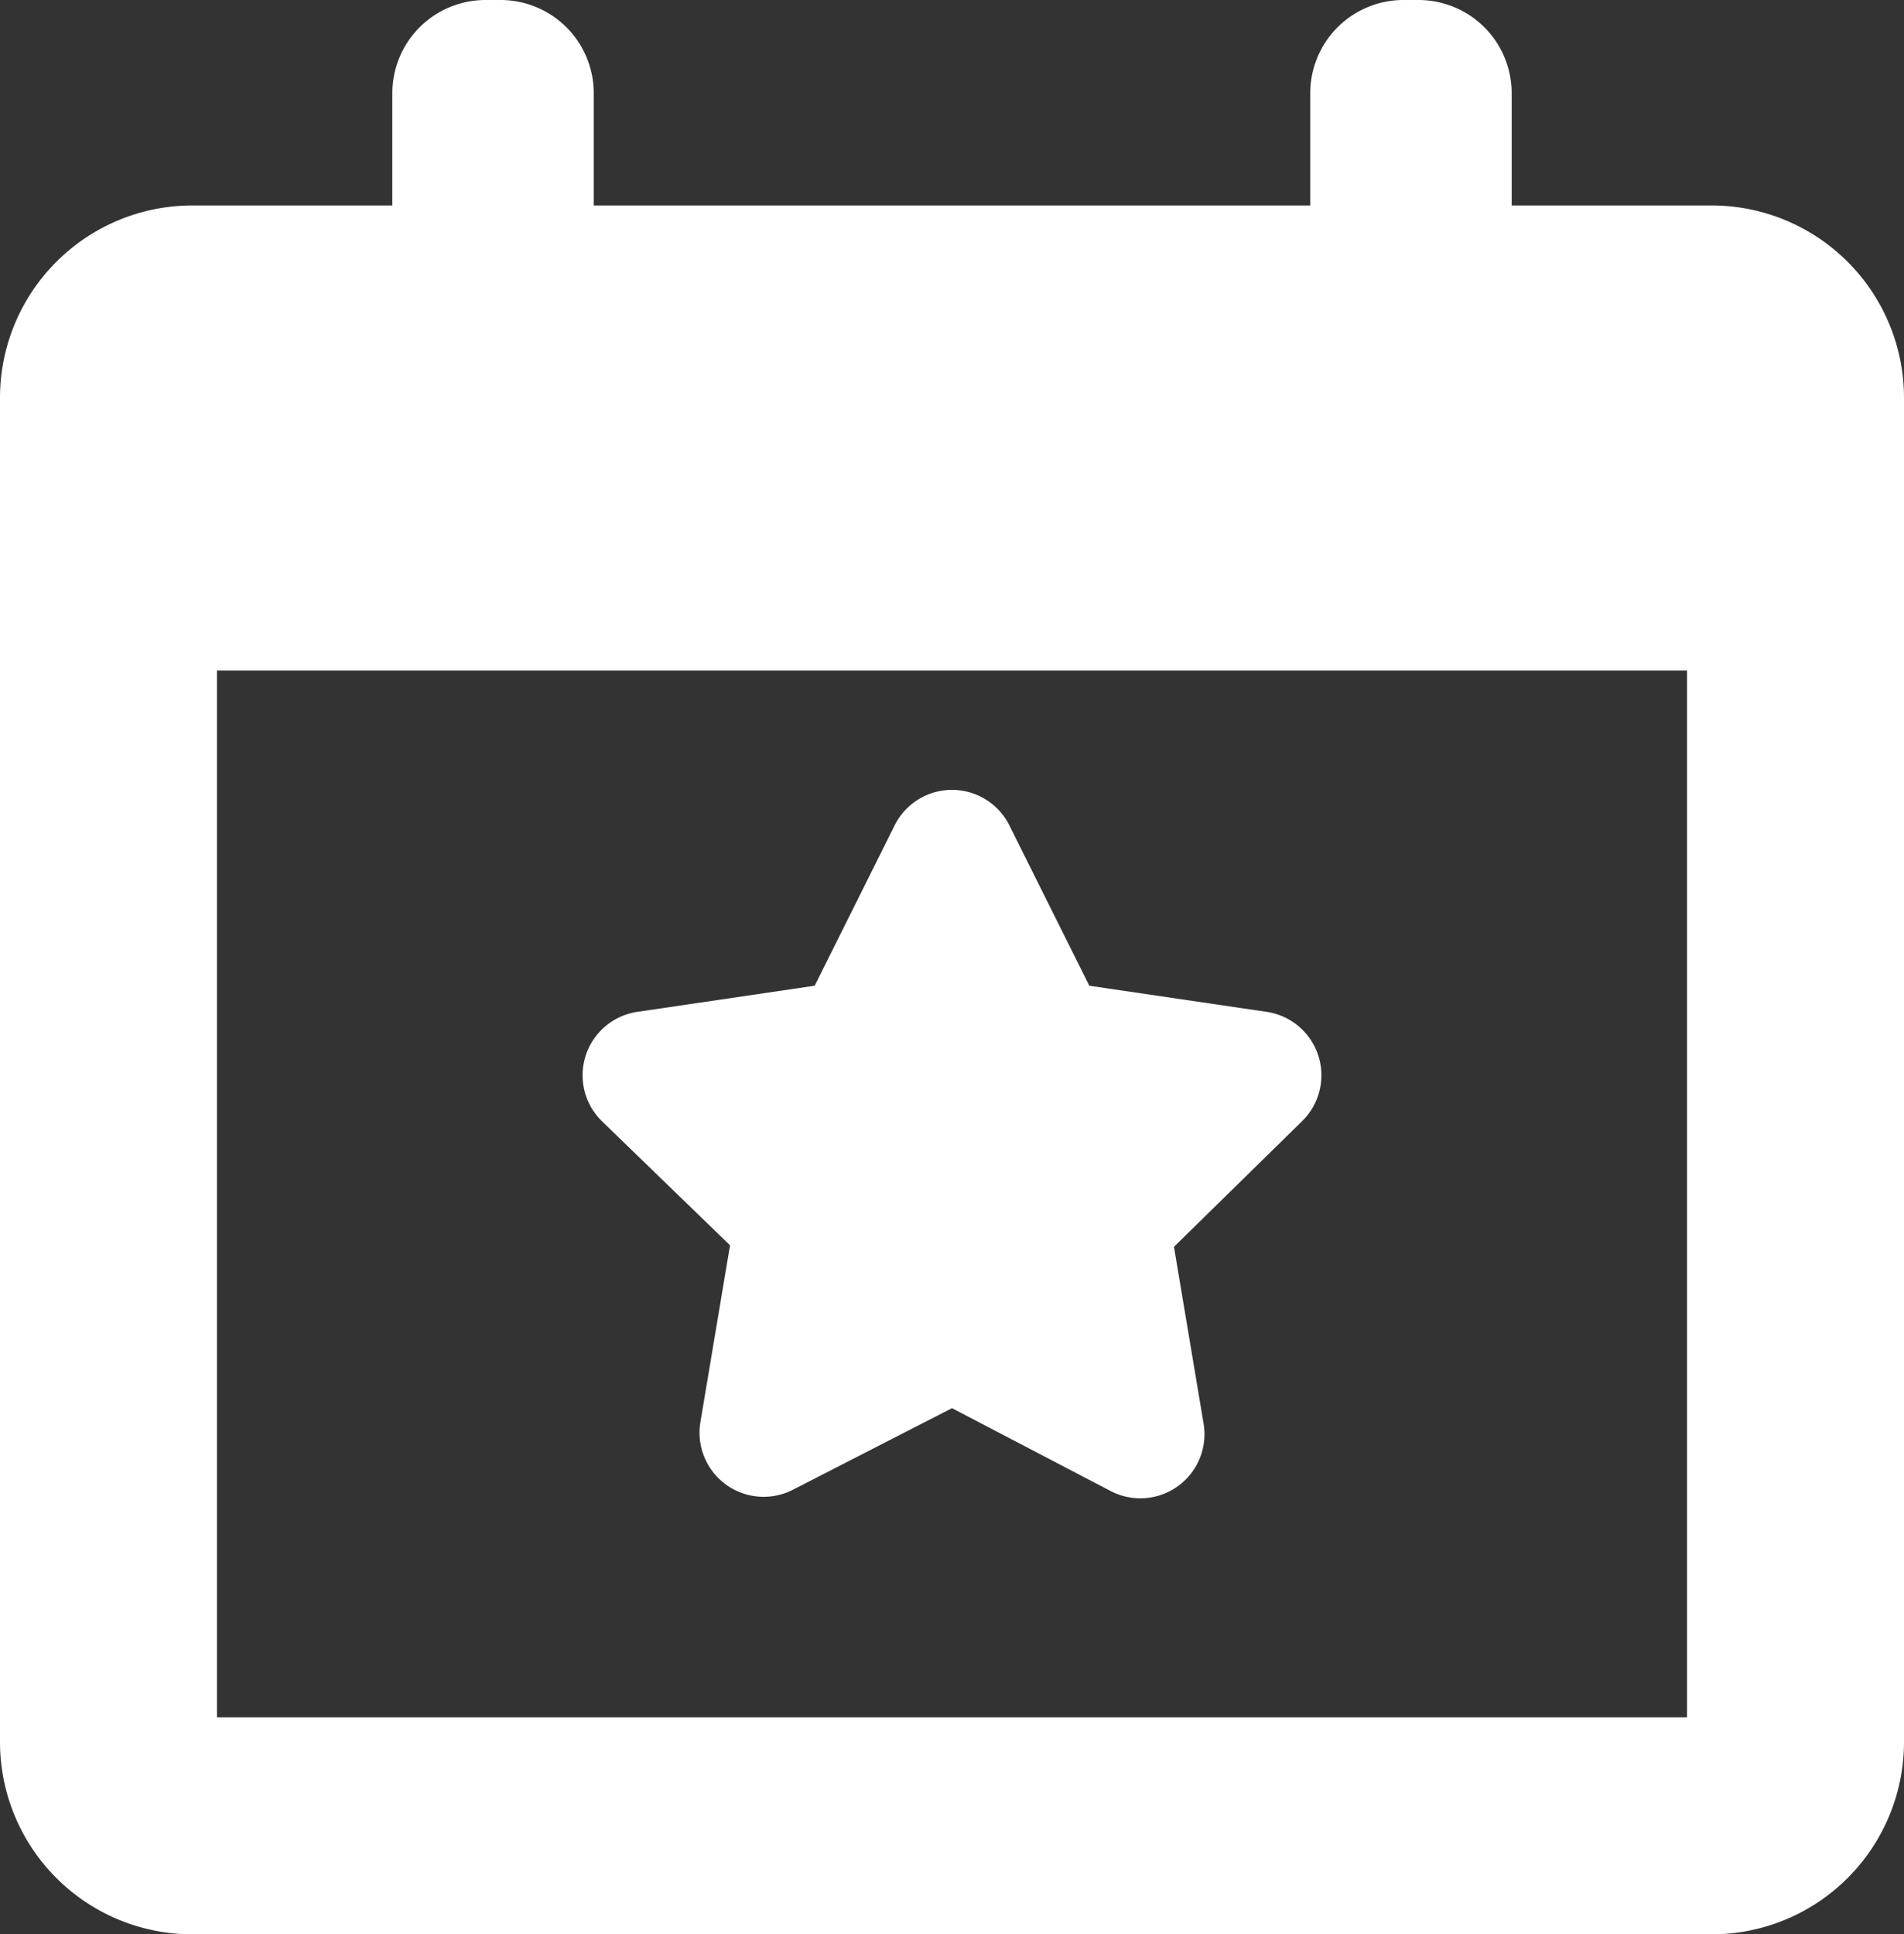
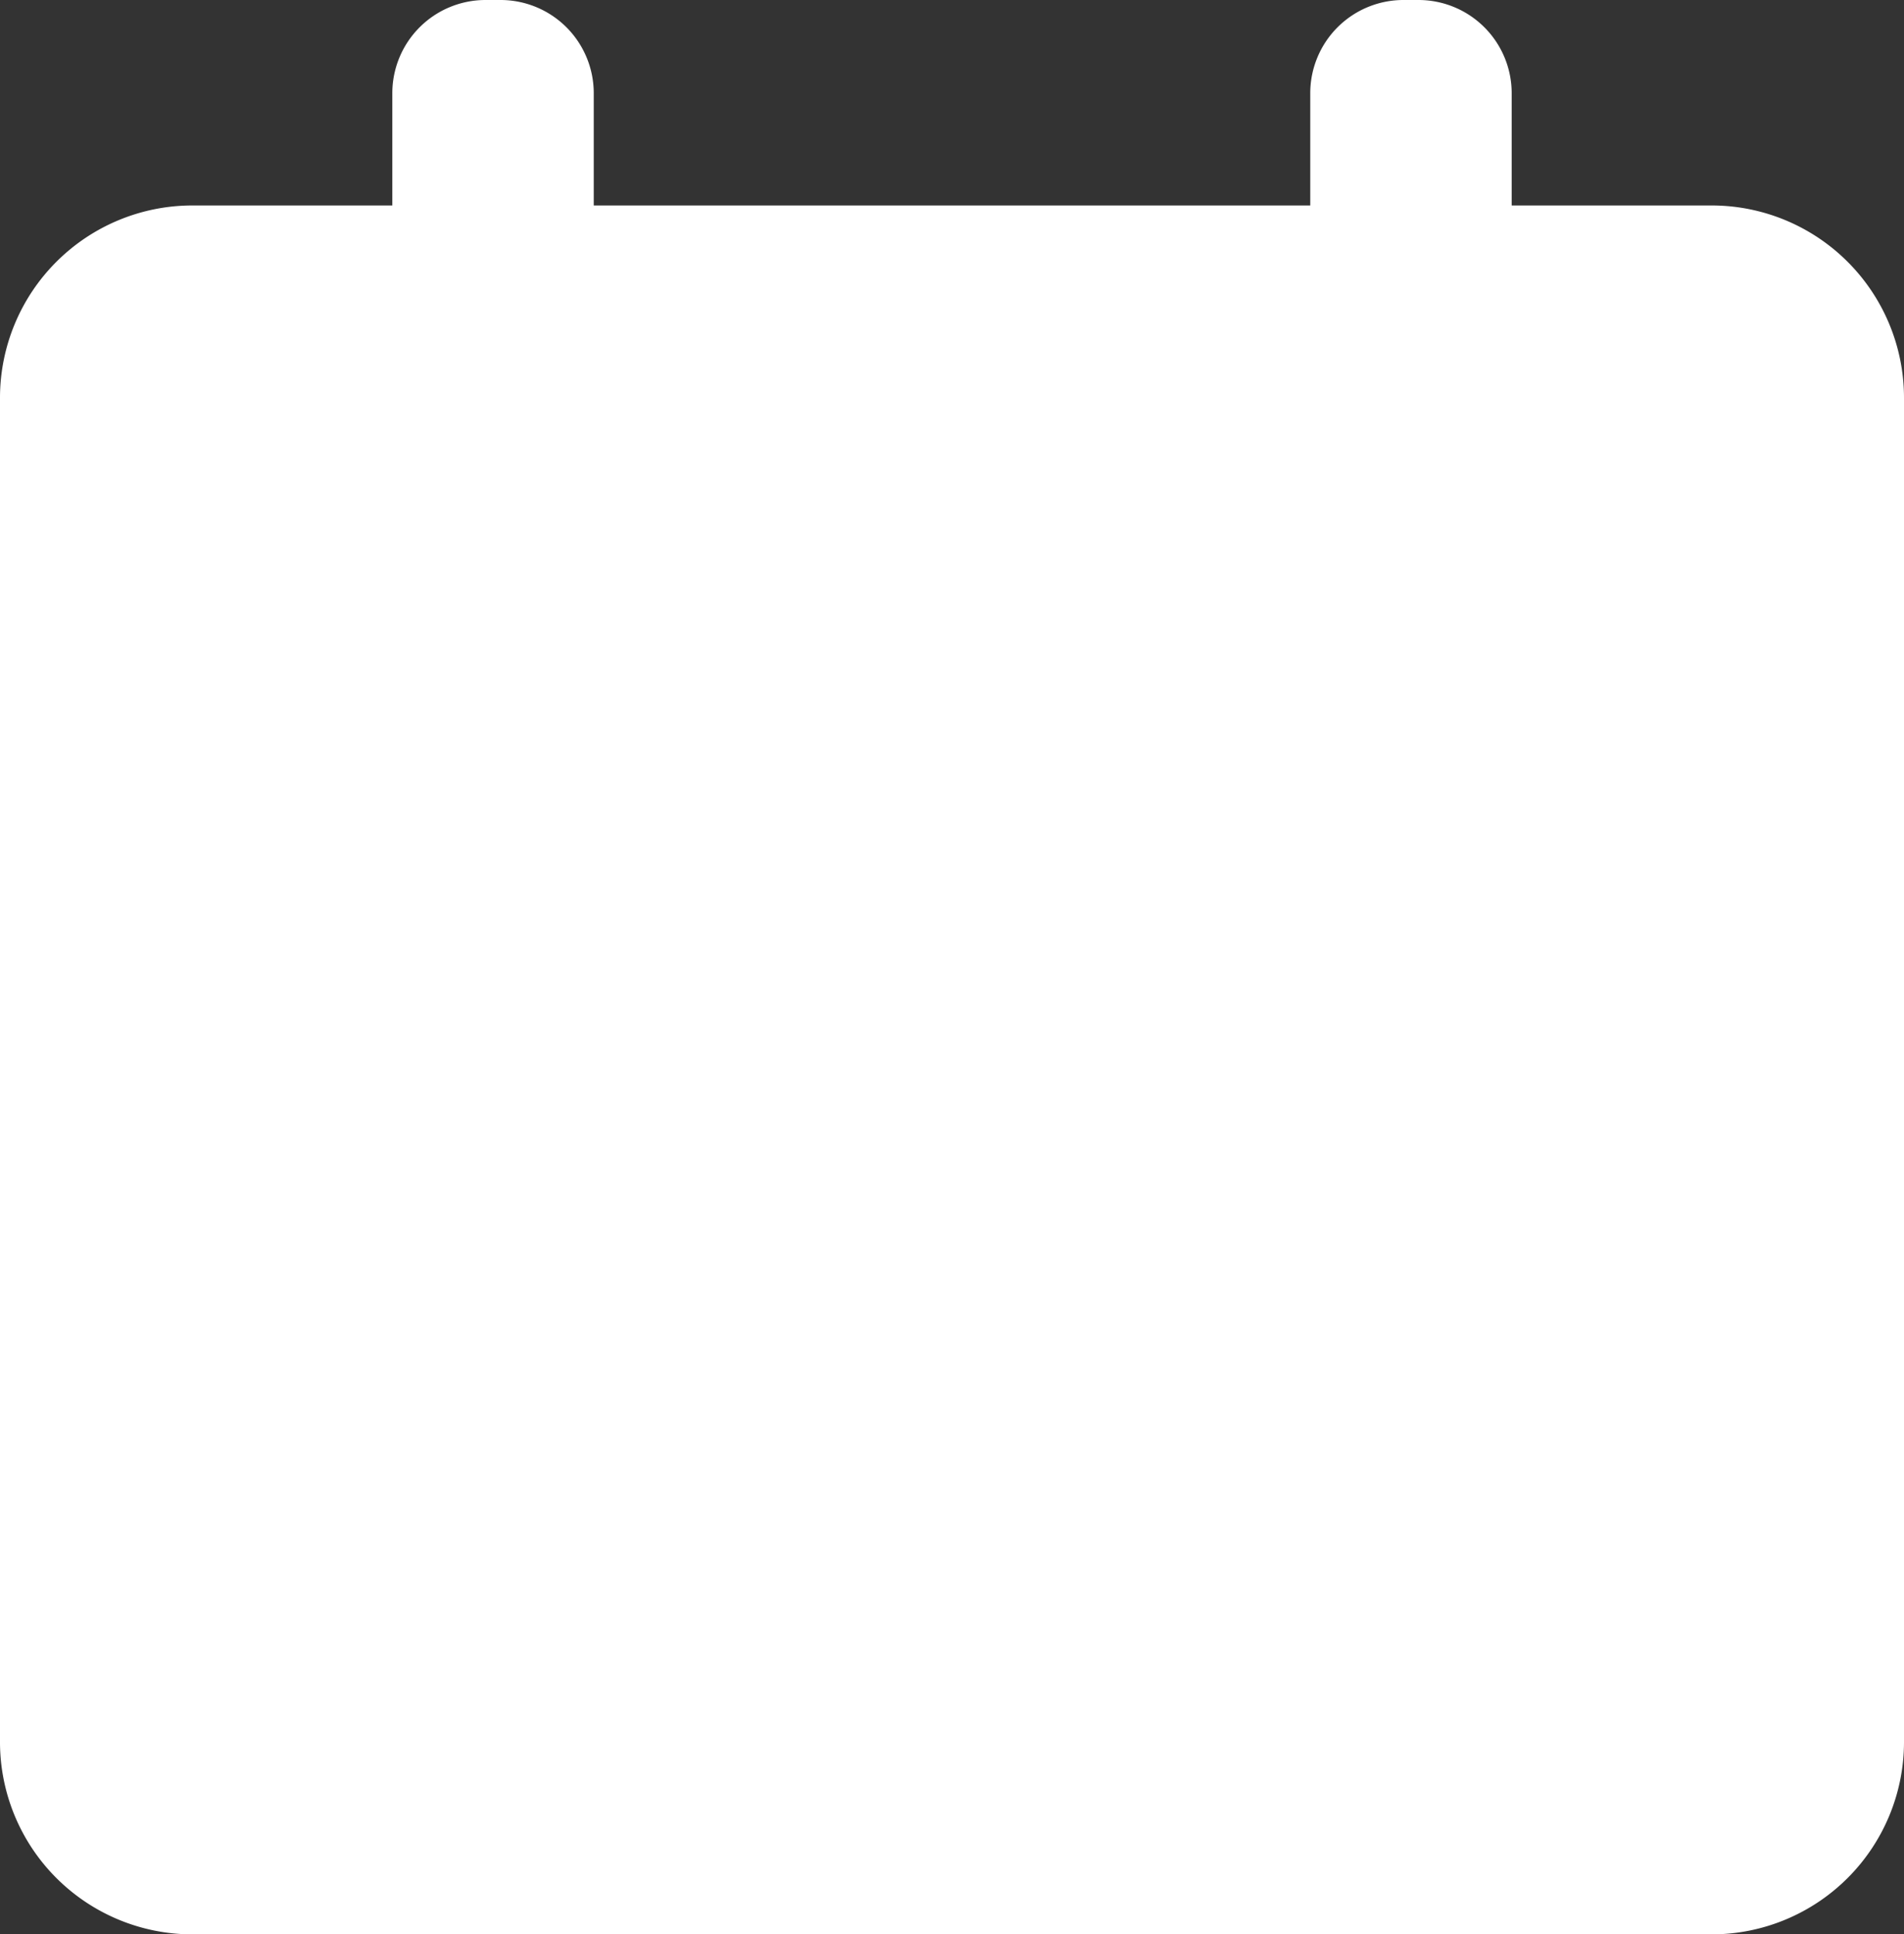
<svg xmlns="http://www.w3.org/2000/svg" viewBox="0 0 38 38.6">
  <rect x="0" y="0" width="38" height="38.6" fill="#333333" stroke="none" />
  <defs>
    <style>.cls-1{fill:#fff;}</style>
  </defs>
  <title>ico-eventos</title>
  <g id="Layer_2" data-name="Layer 2">
-     <path class="cls-1" d="M31.07,39.75l-.59,3.52a1.28,1.28,0,0,0,1.86,1.35L35.5,43l3.16,1.65a1.28,1.28,0,0,0,1.86-1.35l-.59-3.52,2.55-2.5a1.28,1.28,0,0,0-.71-2.19l-3.53-.52-1.59-3.19a1.28,1.28,0,0,0-2.3,0l-1.59,3.19-3.53.52a1.28,1.28,0,0,0-.71,2.19Z" transform="translate(-16.5 -14.9)" />
-     <path class="cls-1" d="M50.67,19h-4V16.76a1.86,1.86,0,0,0-1.86-1.86h-.3a1.86,1.86,0,0,0-1.86,1.86V19H28.35V16.76a1.86,1.86,0,0,0-1.86-1.86h-.3a1.86,1.86,0,0,0-1.86,1.86V19h-4a3.84,3.84,0,0,0-3.83,3.83V49.67a3.84,3.84,0,0,0,3.83,3.83H50.67a3.84,3.84,0,0,0,3.83-3.83V22.83A3.84,3.84,0,0,0,50.67,19Zm-.5,30.17H20.83V28.28H50.17Z" transform="translate(-16.5 -14.9)" />
+     <path class="cls-1" d="M50.67,19h-4V16.76a1.86,1.86,0,0,0-1.86-1.86h-.3a1.86,1.86,0,0,0-1.86,1.86V19H28.35V16.76a1.86,1.86,0,0,0-1.86-1.86h-.3a1.86,1.86,0,0,0-1.86,1.86V19h-4a3.84,3.84,0,0,0-3.83,3.83V49.67a3.84,3.84,0,0,0,3.83,3.83H50.67a3.84,3.84,0,0,0,3.83-3.83V22.83A3.84,3.84,0,0,0,50.67,19Zm-.5,30.17H20.83H50.17Z" transform="translate(-16.5 -14.9)" />
  </g>
</svg>